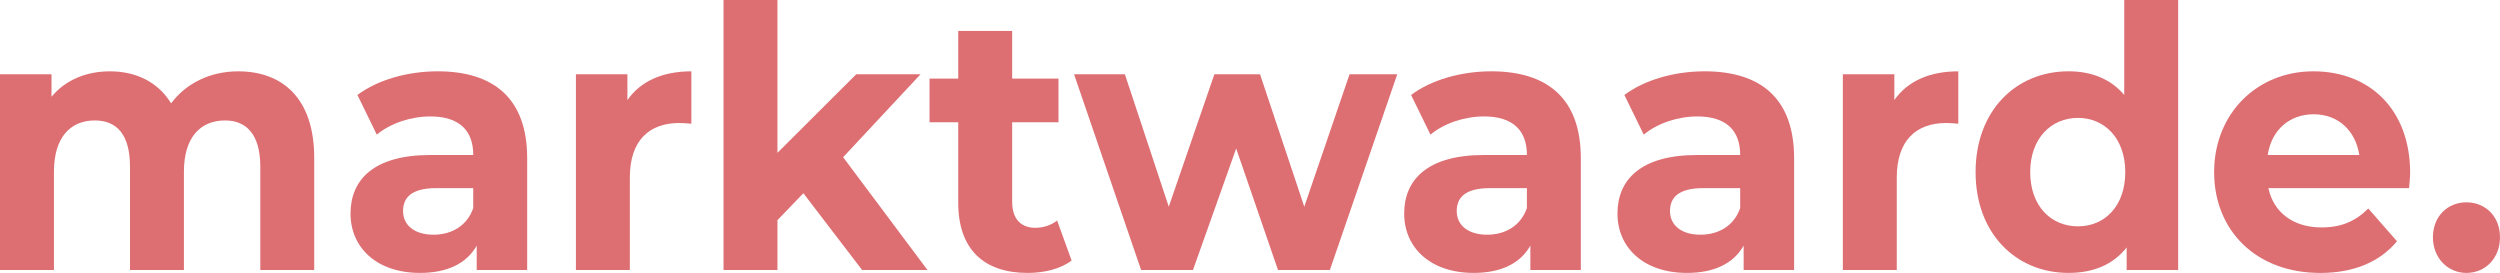
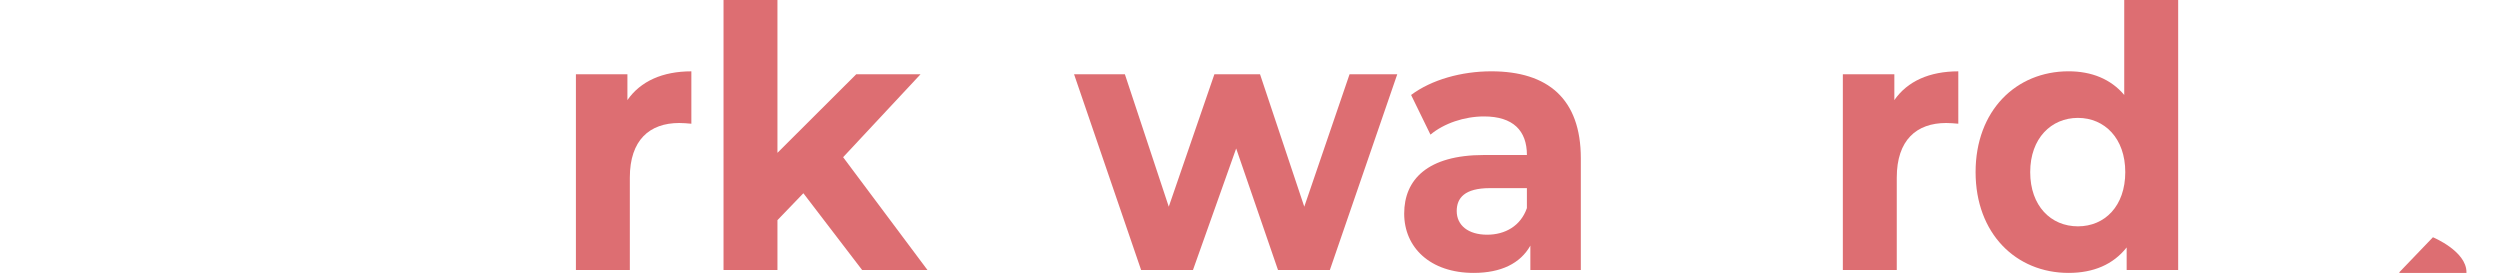
<svg xmlns="http://www.w3.org/2000/svg" id="a" data-name="Layer 1" viewBox="0 0 2076.11 226.64">
-   <path d="M260.95,131.15v93.07h-44.78v-85.82c0-26.29-11.2-38.38-29.28-38.38-20.1,0-34.16,13.6-34.16,42.61v81.59h-44.78v-85.82c0-26.29-10.62-38.38-29.28-38.38-19.81,0-33.88,13.6-33.88,42.61v81.59H0V61.65h42.77v18.74c11.48-13.9,28.71-21.15,48.52-21.15,21.53,0,39.9,8.76,50.81,26.59,12.34-16.62,32.44-26.59,55.69-26.59,36.75,0,63.16,22.36,63.16,71.92Z" fill="#dd6e72" stroke-width="0" />
-   <path d="M437.79,131.45v92.77h-41.91v-20.25c-8.33,14.81-24.4,22.66-47.08,22.66-36.17,0-57.7-21.15-57.7-49.26s19.23-48.65,66.32-48.65h35.6c0-20.25-11.48-32.03-35.6-32.03-16.36,0-33.3,5.74-44.5,15.11l-16.08-32.94c16.94-12.69,41.91-19.64,66.6-19.64,47.08,0,74.35,22.97,74.35,72.22ZM393,172.85v-16.62h-30.72c-20.96,0-27.56,8.16-27.56,19.04,0,11.79,9.47,19.64,25.26,19.64,14.93,0,27.85-7.25,33.01-22.06Z" fill="#dd6e72" stroke-width="0" />
  <path d="M574.14,59.23v43.51c-3.73-.3-6.6-.6-10.05-.6-24.69,0-41.05,14.2-41.05,45.33v76.75h-44.78V61.65h42.77v21.46c10.91-15.71,29.28-23.87,53.11-23.87Z" fill="#dd6e72" stroke-width="0" />
  <path d="M667.16,160.46l-21.53,22.36v41.4h-44.78V0h44.78v126.92l65.45-65.27h53.4l-64.31,68.9,70.05,93.68h-54.26l-48.8-63.76Z" fill="#dd6e72" stroke-width="0" />
-   <path d="M889.92,216.37c-9.19,6.95-22.68,10.27-36.46,10.27-36.46,0-57.7-19.64-57.7-58.32v-66.78h-23.83v-36.26h23.83V25.69h44.79v39.59h38.47v36.26h-38.47v66.18c0,13.9,7.18,21.46,19.23,21.46,6.6,0,13.21-2.12,18.09-6.04l12.06,33.24Z" fill="#dd6e72" stroke-width="0" />
  <path d="M1160.35,61.65l-55.98,162.58h-43.06l-34.74-100.93-35.88,100.93h-43.06l-55.69-162.58h42.2l36.46,110,37.89-110h37.89l36.75,110,37.61-110h39.62Z" fill="#dd6e72" stroke-width="0" />
  <path d="M1312.79,131.45v92.77h-41.91v-20.25c-8.33,14.81-24.4,22.66-47.08,22.66-36.17,0-57.7-21.15-57.7-49.26s19.23-48.65,66.32-48.65h35.6c0-20.25-11.48-32.03-35.6-32.03-16.36,0-33.3,5.74-44.5,15.11l-16.08-32.94c16.94-12.69,41.91-19.64,66.6-19.64,47.08,0,74.35,22.97,74.35,72.22ZM1268,172.85v-16.62h-30.72c-20.96,0-27.56,8.16-27.56,19.04,0,11.79,9.47,19.64,25.26,19.64,14.93,0,27.85-7.25,33.01-22.06Z" fill="#dd6e72" stroke-width="0" />
-   <path d="M1489.91,131.45v92.77h-41.91v-20.25c-8.33,14.81-24.4,22.66-47.08,22.66-36.17,0-57.7-21.15-57.7-49.26s19.23-48.65,66.32-48.65h35.6c0-20.25-11.48-32.03-35.6-32.03-16.36,0-33.3,5.74-44.5,15.11l-16.08-32.94c16.94-12.69,41.91-19.64,66.6-19.64,47.08,0,74.35,22.97,74.35,72.22ZM1445.12,172.85v-16.62h-30.72c-20.96,0-27.56,8.16-27.56,19.04,0,11.79,9.47,19.64,25.26,19.64,14.93,0,27.85-7.25,33.01-22.06Z" fill="#dd6e72" stroke-width="0" />
  <path d="M1626.26,59.23v43.51c-3.73-.3-6.6-.6-10.05-.6-24.69,0-41.05,14.2-41.05,45.33v76.75h-44.78V61.65h42.77v21.46c10.91-15.71,29.28-23.87,53.11-23.87Z" fill="#dd6e72" stroke-width="0" />
  <path d="M1808.85,0v224.22h-42.78v-18.74c-11.2,14.2-27.56,21.15-48.23,21.15-43.64,0-77.22-32.64-77.22-83.71s33.59-83.71,77.22-83.71c18.95,0,35.02,6.35,46.22,19.64V0h44.78ZM1764.92,142.93c0-28.1-17.22-45.03-39.33-45.03s-39.62,16.92-39.62,45.03,17.22,45.03,39.62,45.03,39.33-16.92,39.33-45.03Z" fill="#dd6e72" stroke-width="0" />
-   <path d="M2000.61,156.23h-116.84c4.31,20.25,20.67,32.64,44.21,32.64,16.36,0,28.13-5.14,38.76-15.71l23.83,27.2c-14.35,17.22-35.88,26.29-63.73,26.29-53.4,0-88.13-35.36-88.13-83.71s35.31-83.71,82.39-83.71,80.38,32.03,80.38,84.31c0,3.63-.57,8.76-.86,12.69ZM1883.19,128.73h76.08c-3.16-20.55-17.8-33.84-37.89-33.84s-35.02,12.99-38.18,33.84Z" fill="#dd6e72" stroke-width="0" />
-   <path d="M2020.41,197.03c0-17.53,12.34-29.01,27.85-29.01s27.85,11.48,27.85,29.01-12.34,29.61-27.85,29.61-27.85-12.39-27.85-29.61Z" fill="#dd6e72" stroke-width="0" />
+   <path d="M2020.41,197.03s27.85,11.48,27.85,29.01-12.34,29.61-27.85,29.61-27.85-12.39-27.85-29.61Z" fill="#dd6e72" stroke-width="0" />
</svg>